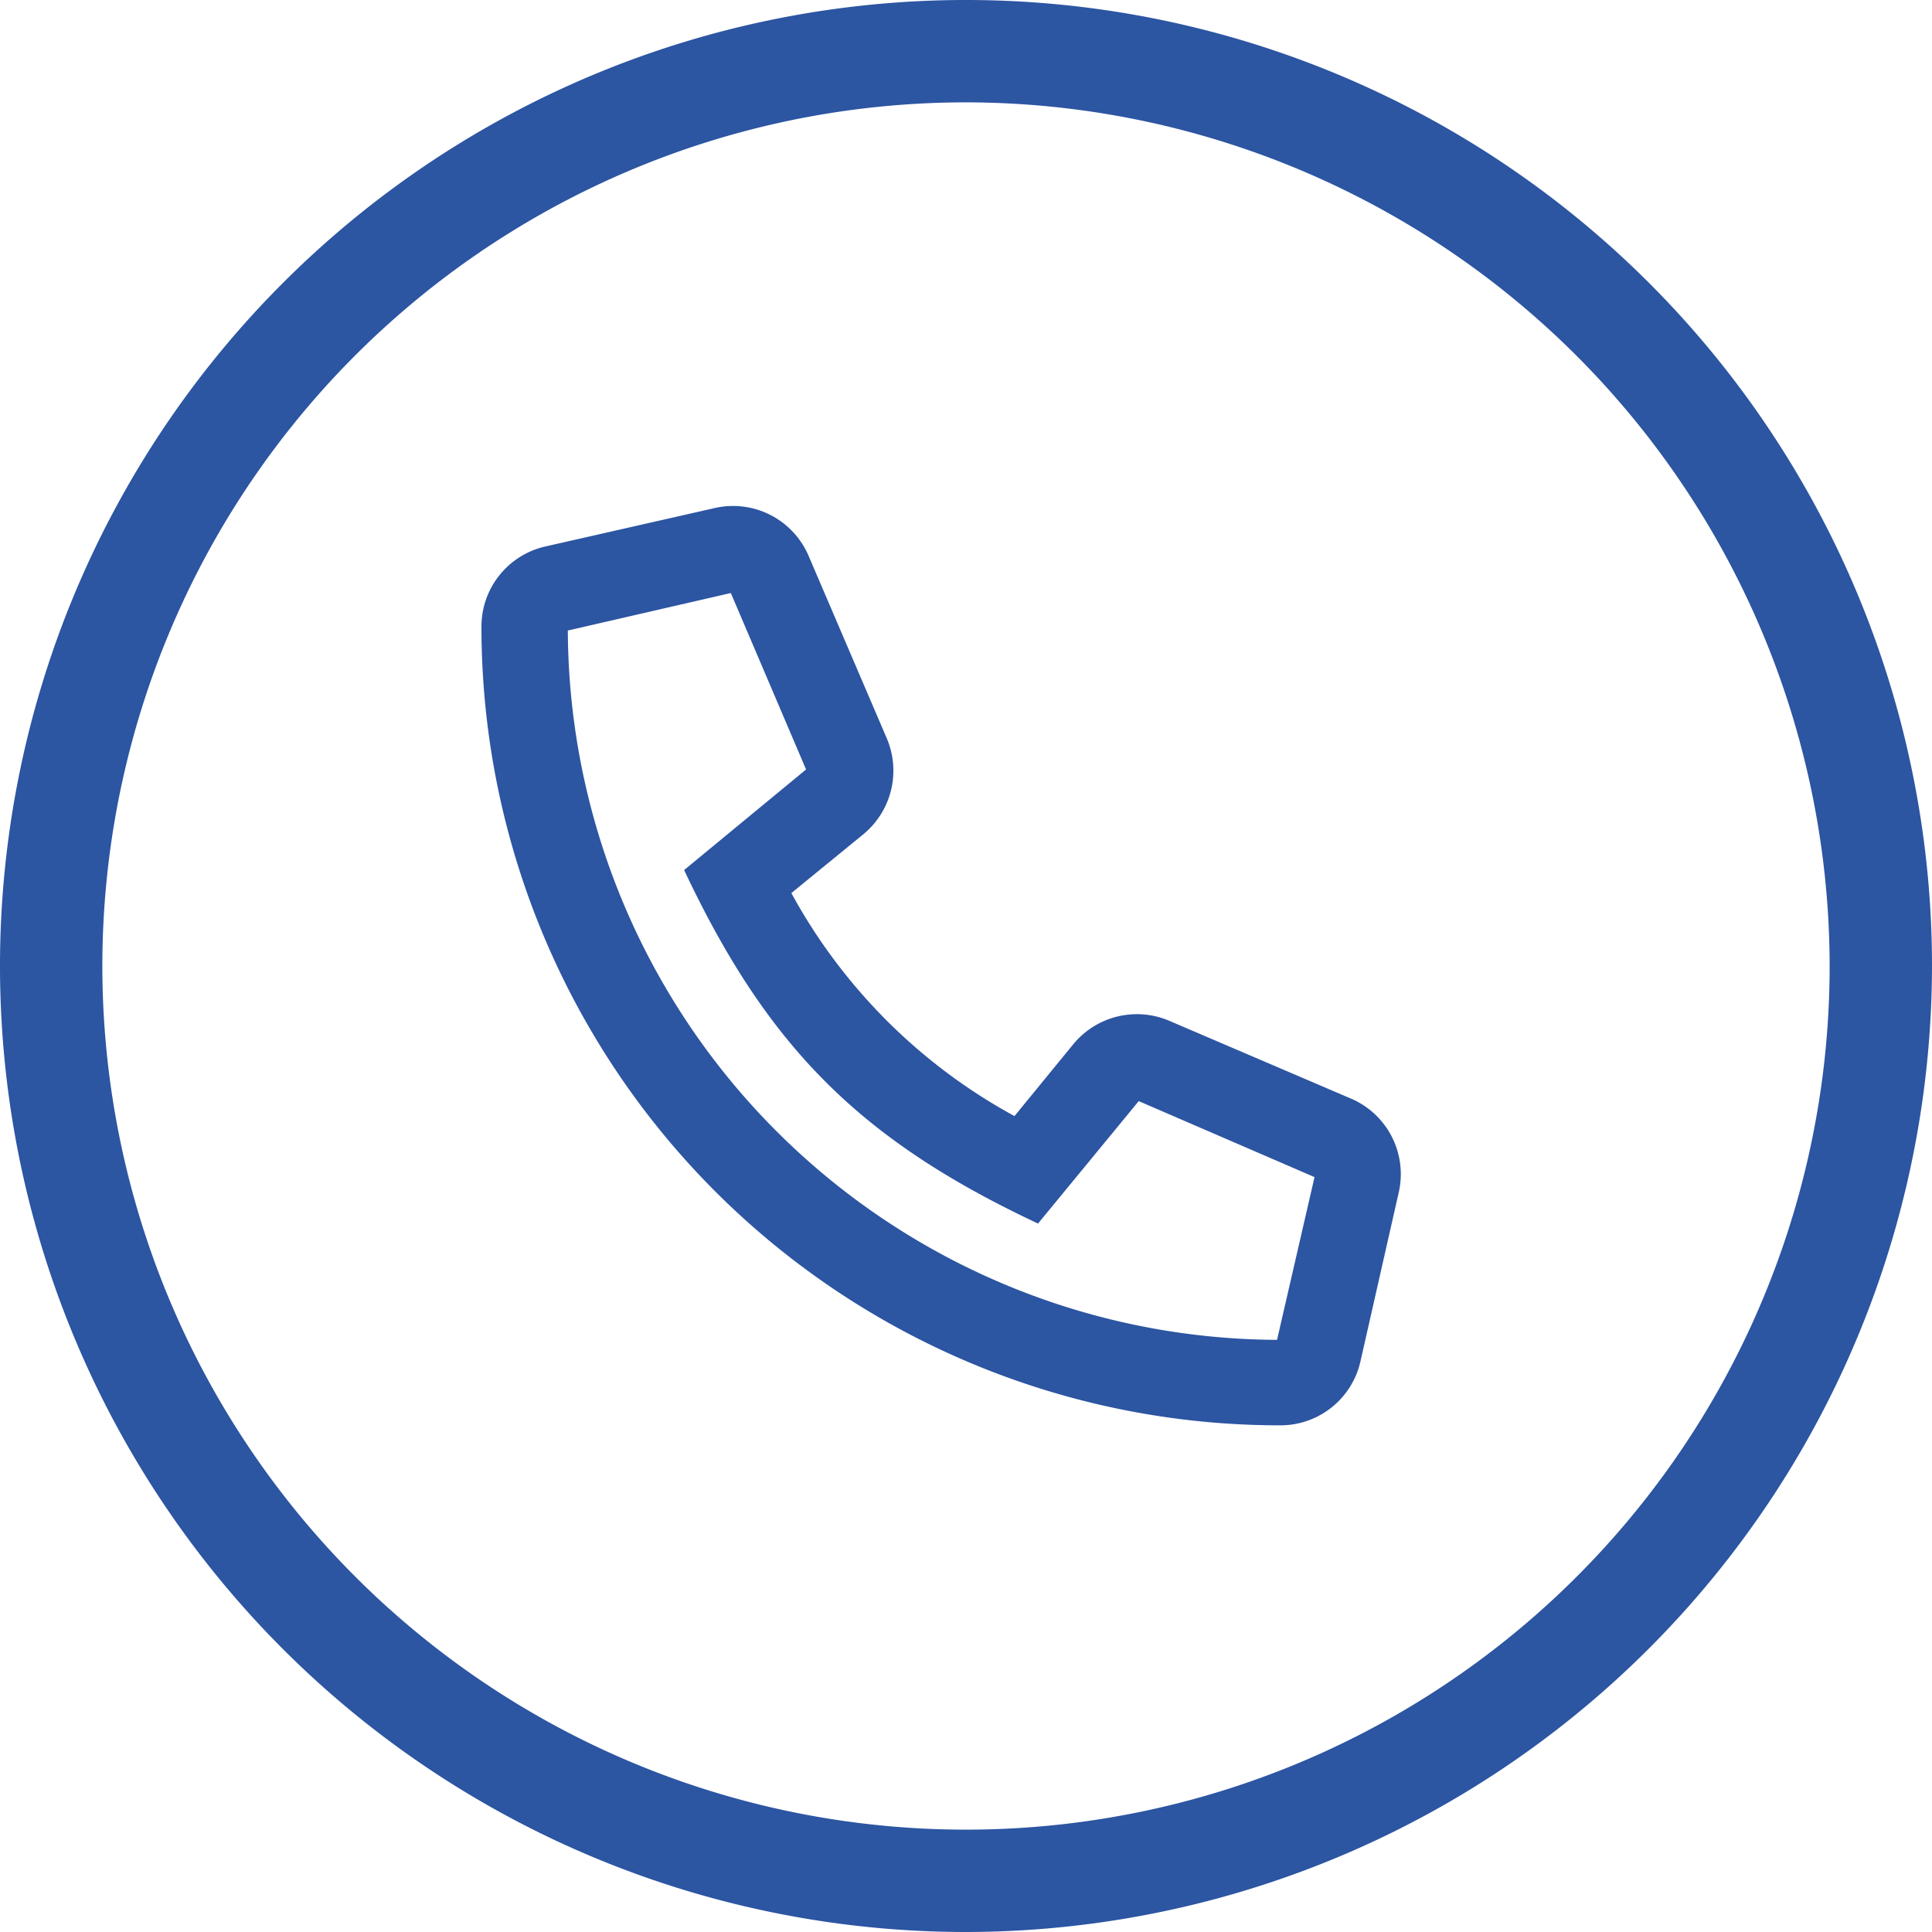
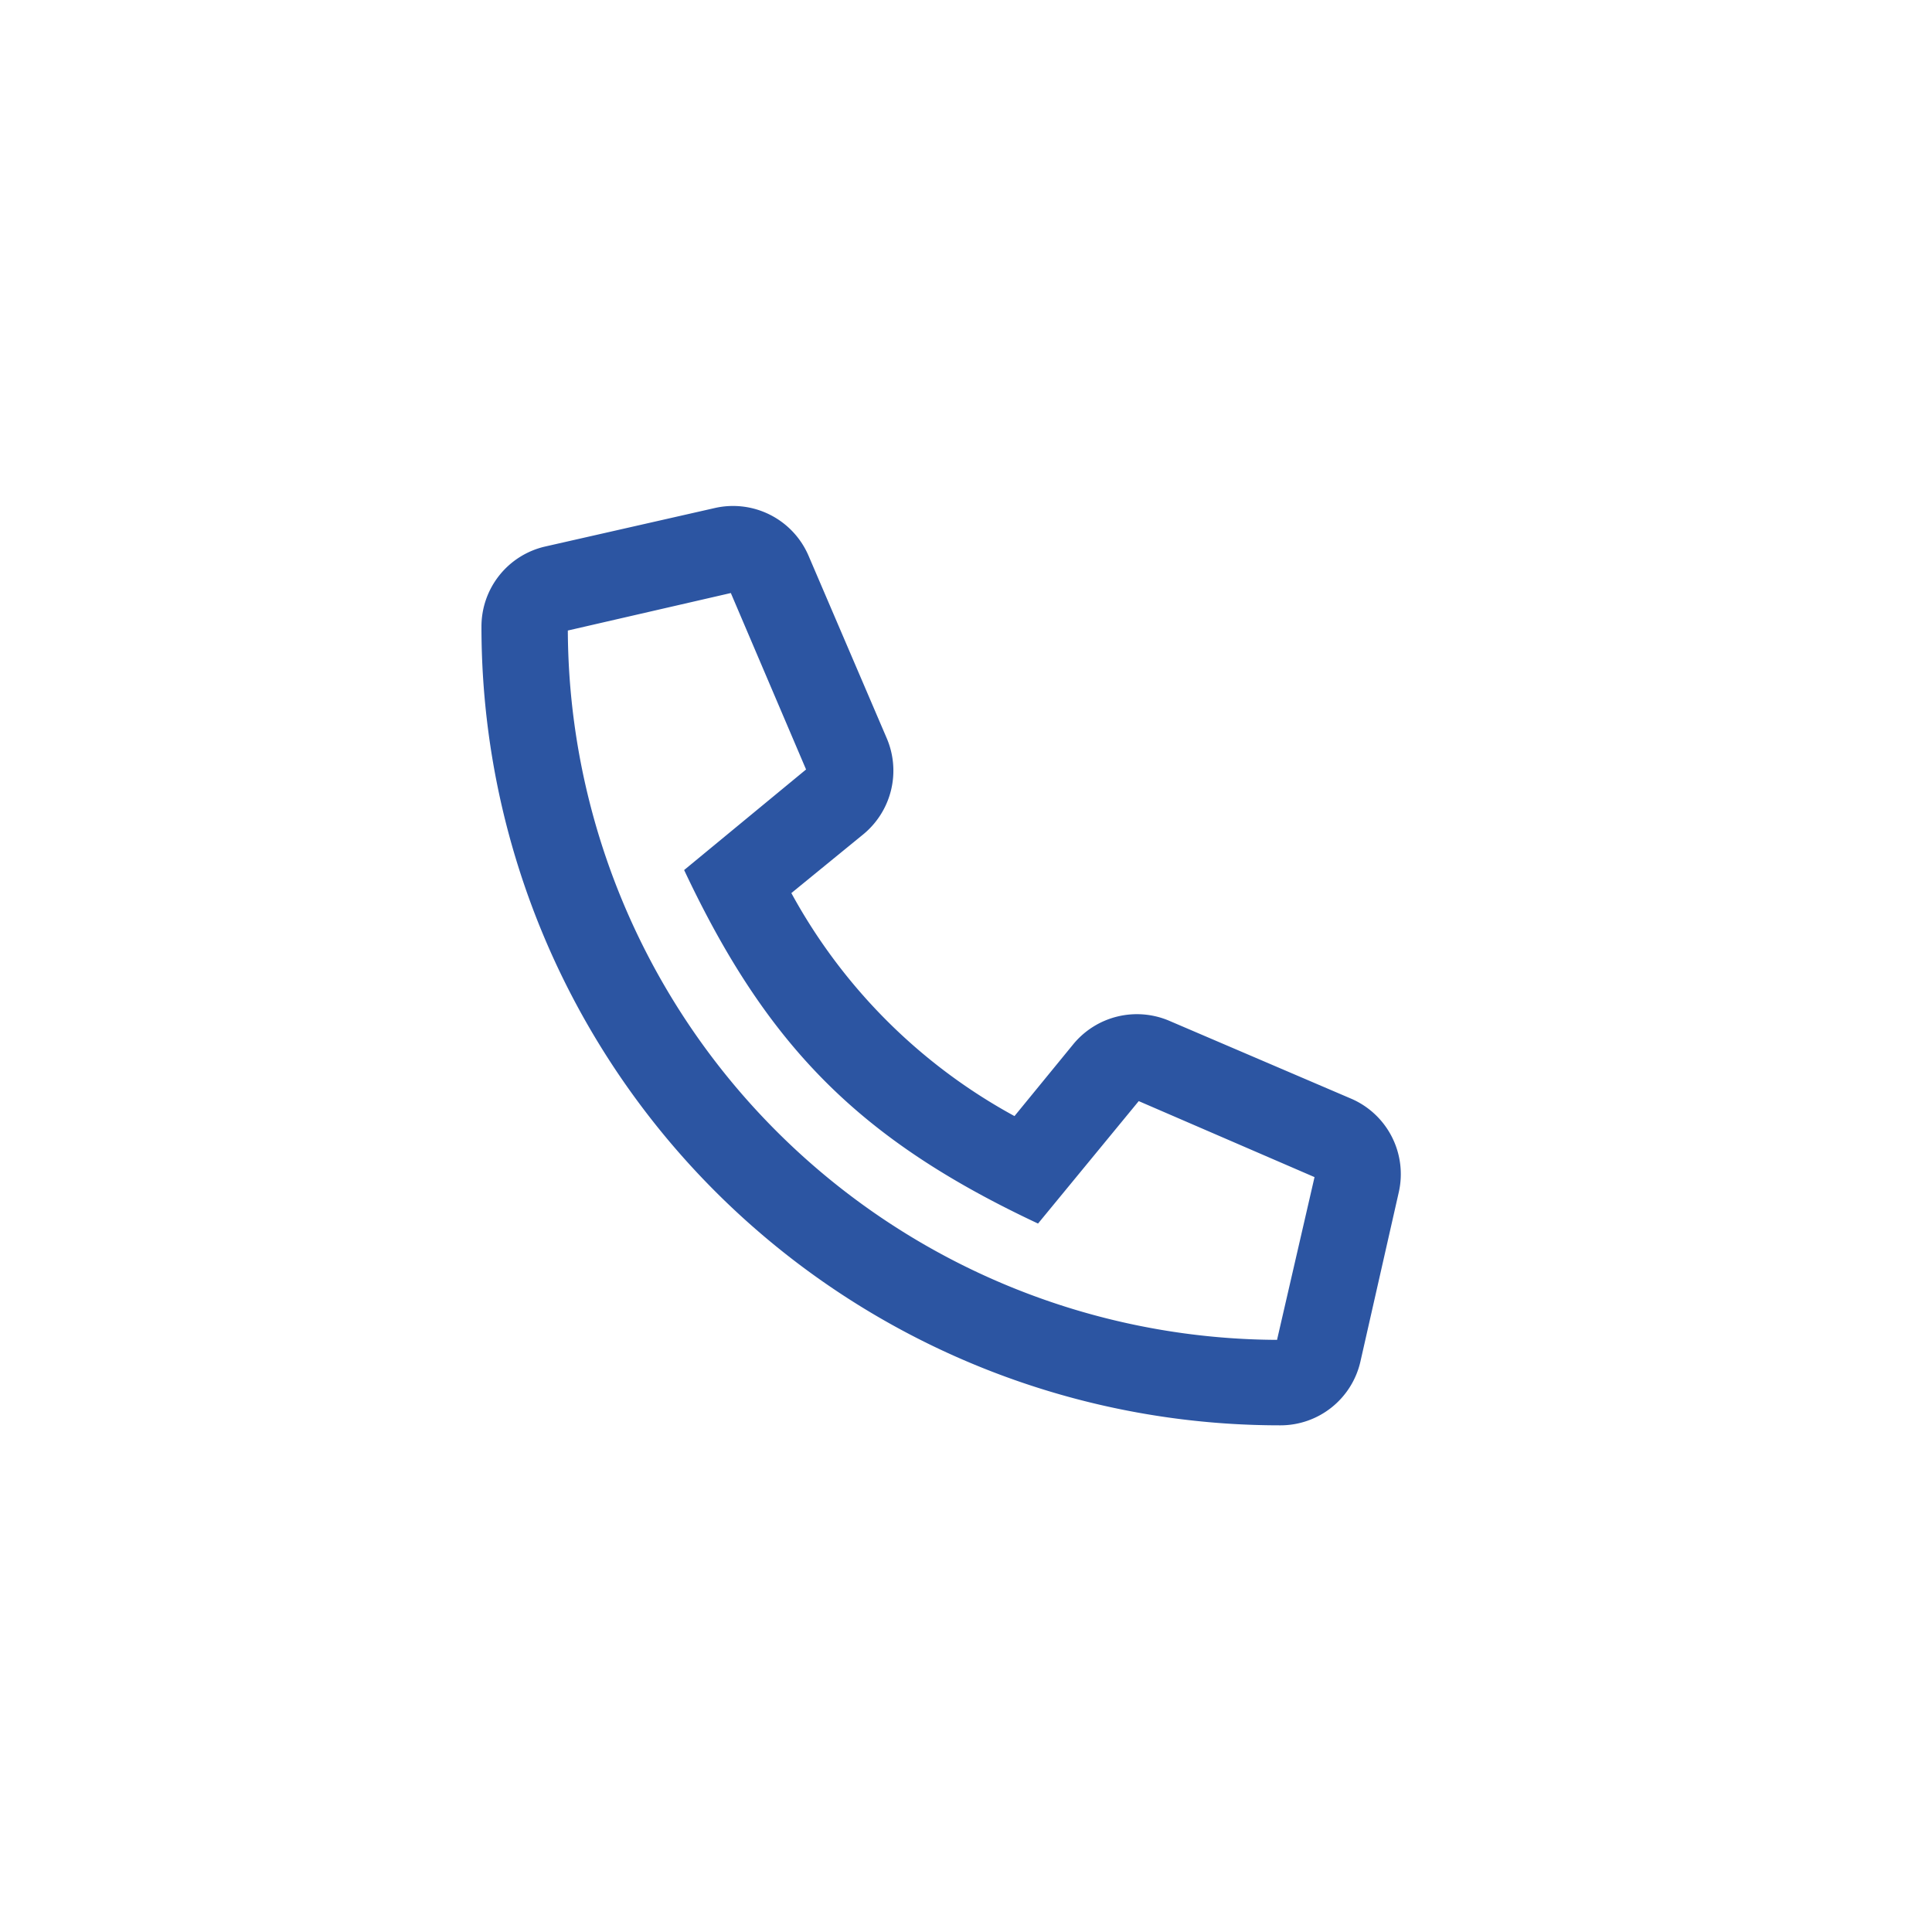
<svg xmlns="http://www.w3.org/2000/svg" viewBox="0 0 151 151">
  <g id="bf70b718-4733-4843-9ee0-a3fe315dfc1d">
    <g id="ec2f17eb-d2bd-4635-a043-bc34ade08bb2">
      <path style="fill:#2c55a2" d="M105.65,85.89,91.38,79.78a6.44,6.44,0,0,0-7.5,1.84l-4.59,5.61A43.6,43.6,0,0,1,61.85,69.8l5.62-4.59a6.44,6.44,0,0,0,1.84-7.5L63.2,43.45a6.42,6.42,0,0,0-7.35-3.74l-13.22,3a6.41,6.41,0,0,0-5,6.27,62.4,62.4,0,0,0,62.43,62.42,6.41,6.41,0,0,0,6.27-5l3-13.24A6.42,6.42,0,0,0,105.65,85.89Zm-5.84,18.83A55.68,55.68,0,0,1,44.38,49.28l12.74-2.93L63,60.14,53.47,68C60,81.87,67.26,89.12,81.13,95.63L89,86.06,102.74,92Z" />
-       <path style="fill:#2c55a2" d="M75.5,151A75.5,75.5,0,1,1,151,75.5,75.59,75.59,0,0,1,75.5,151Zm0-143A67.5,67.5,0,1,0,143,75.5,67.58,67.58,0,0,0,75.5,8Z" />
    </g>
  </g>
</svg>